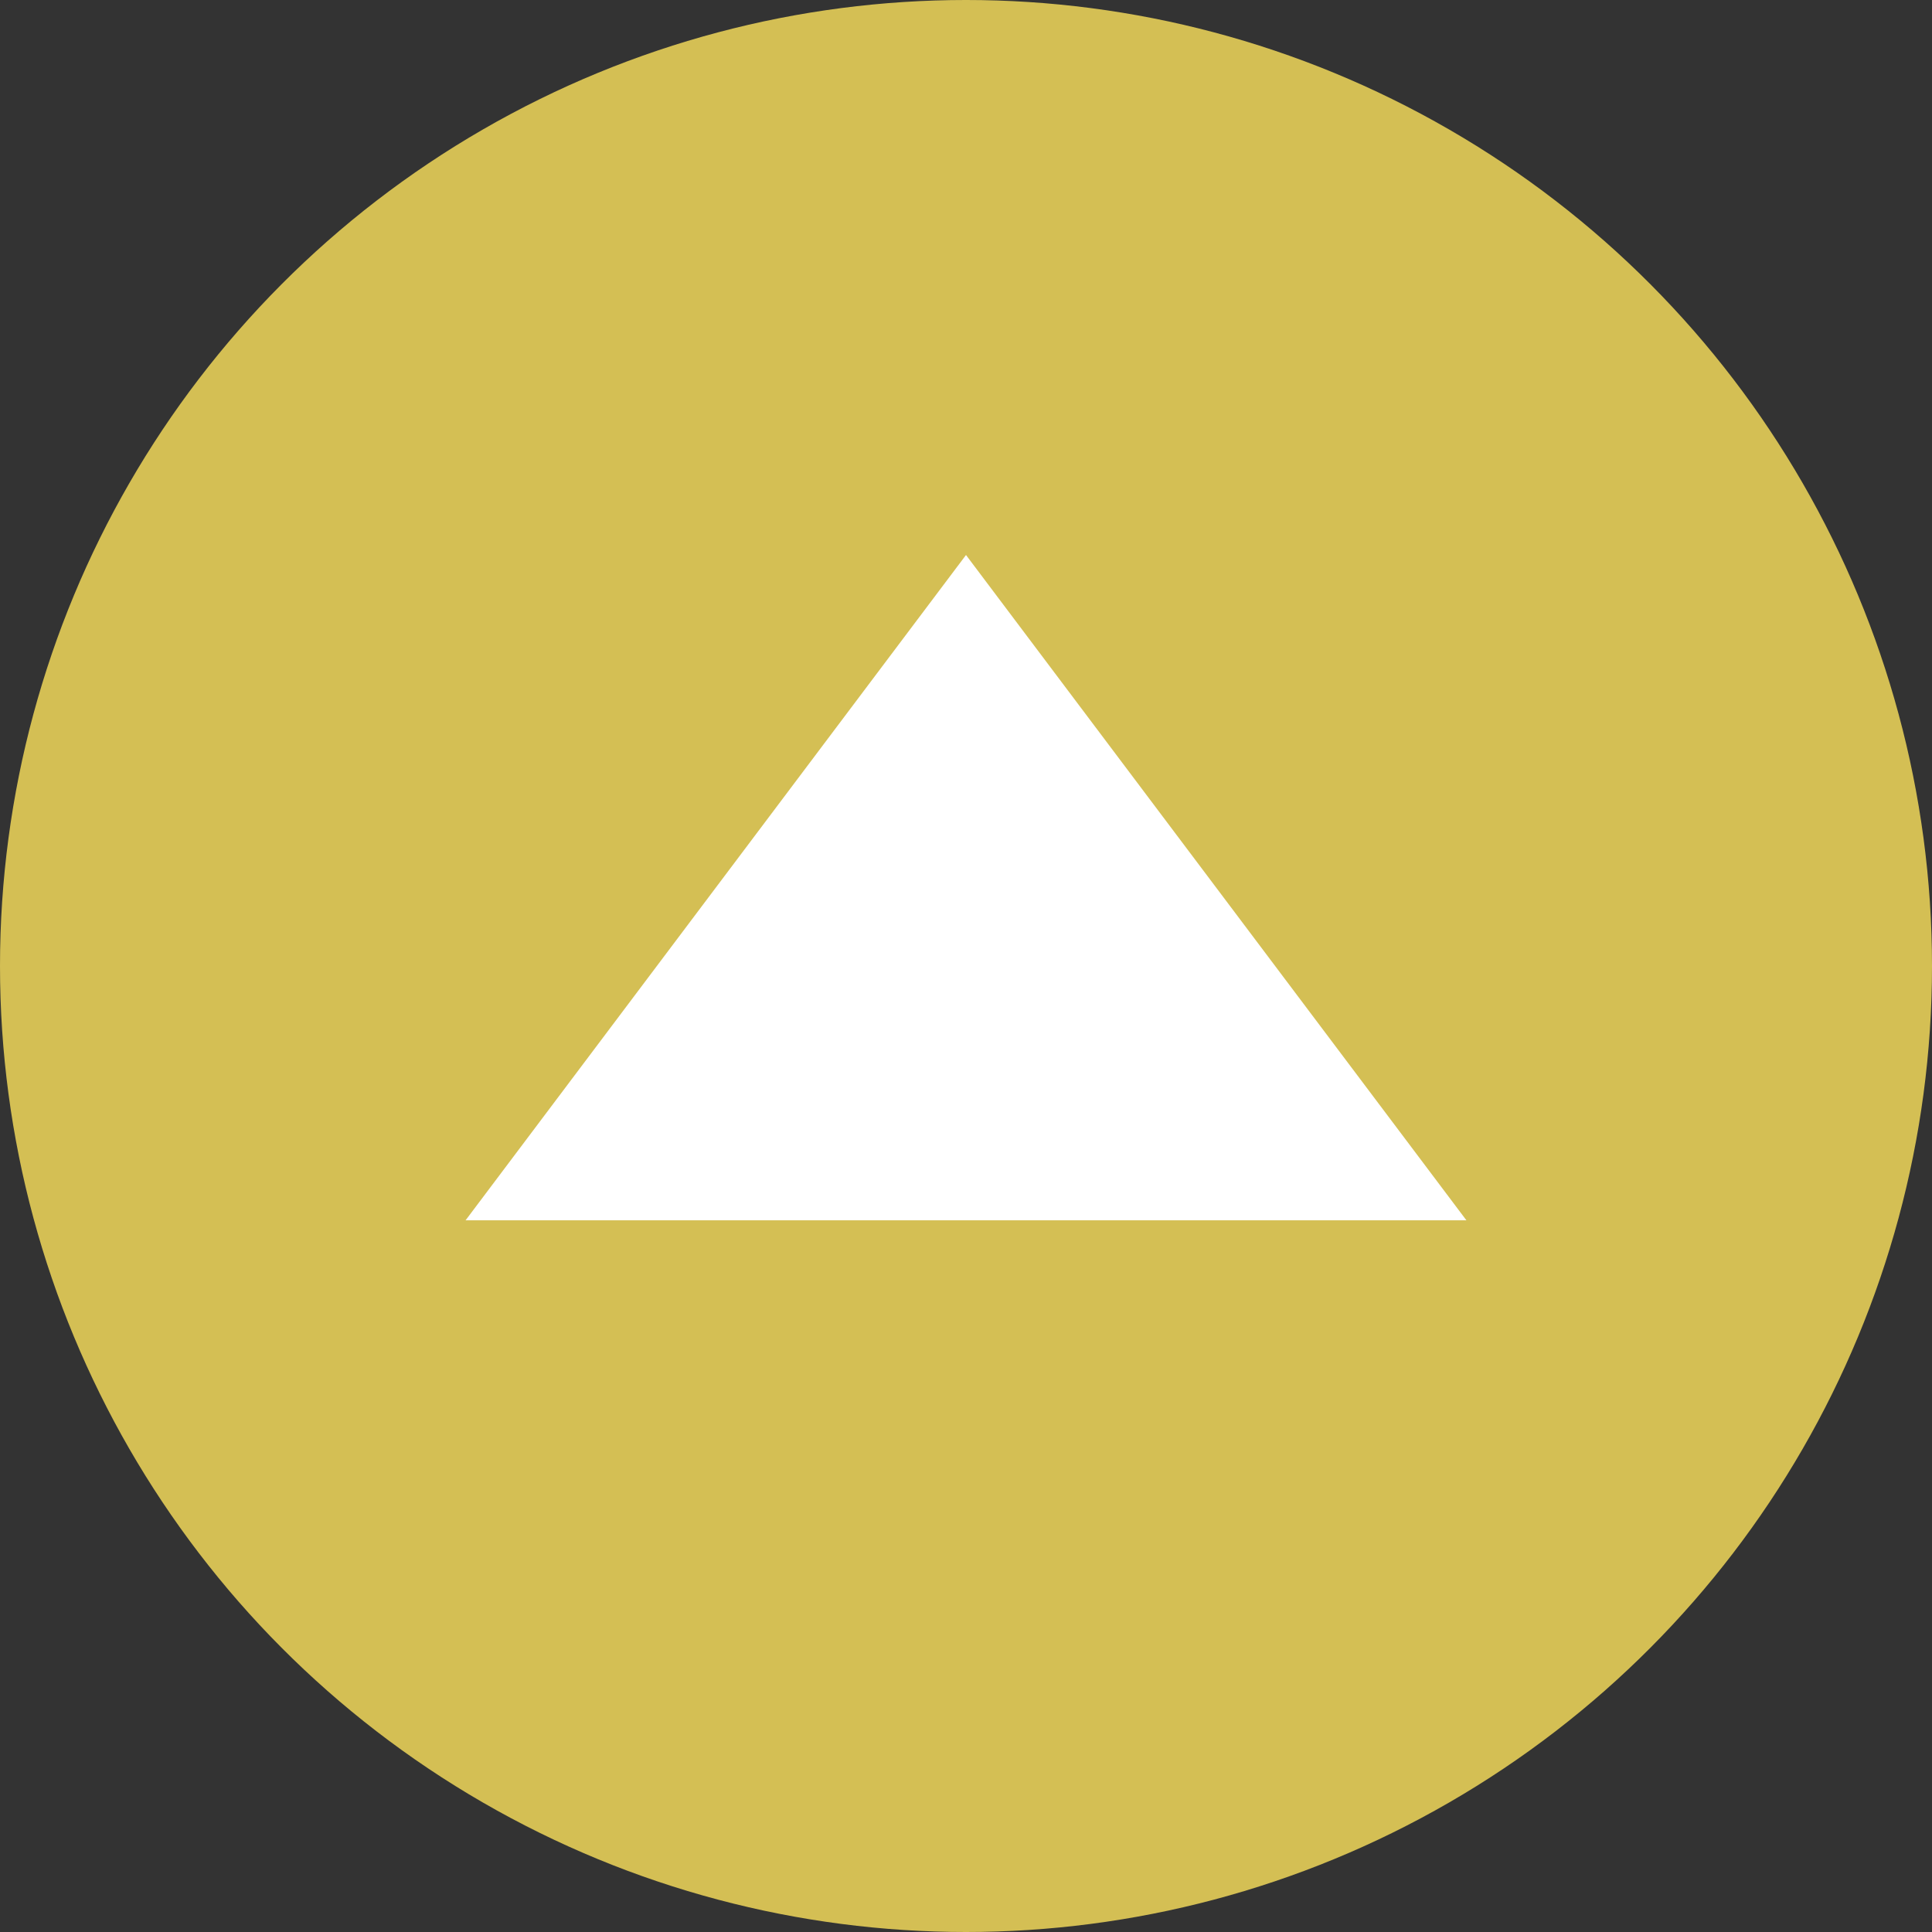
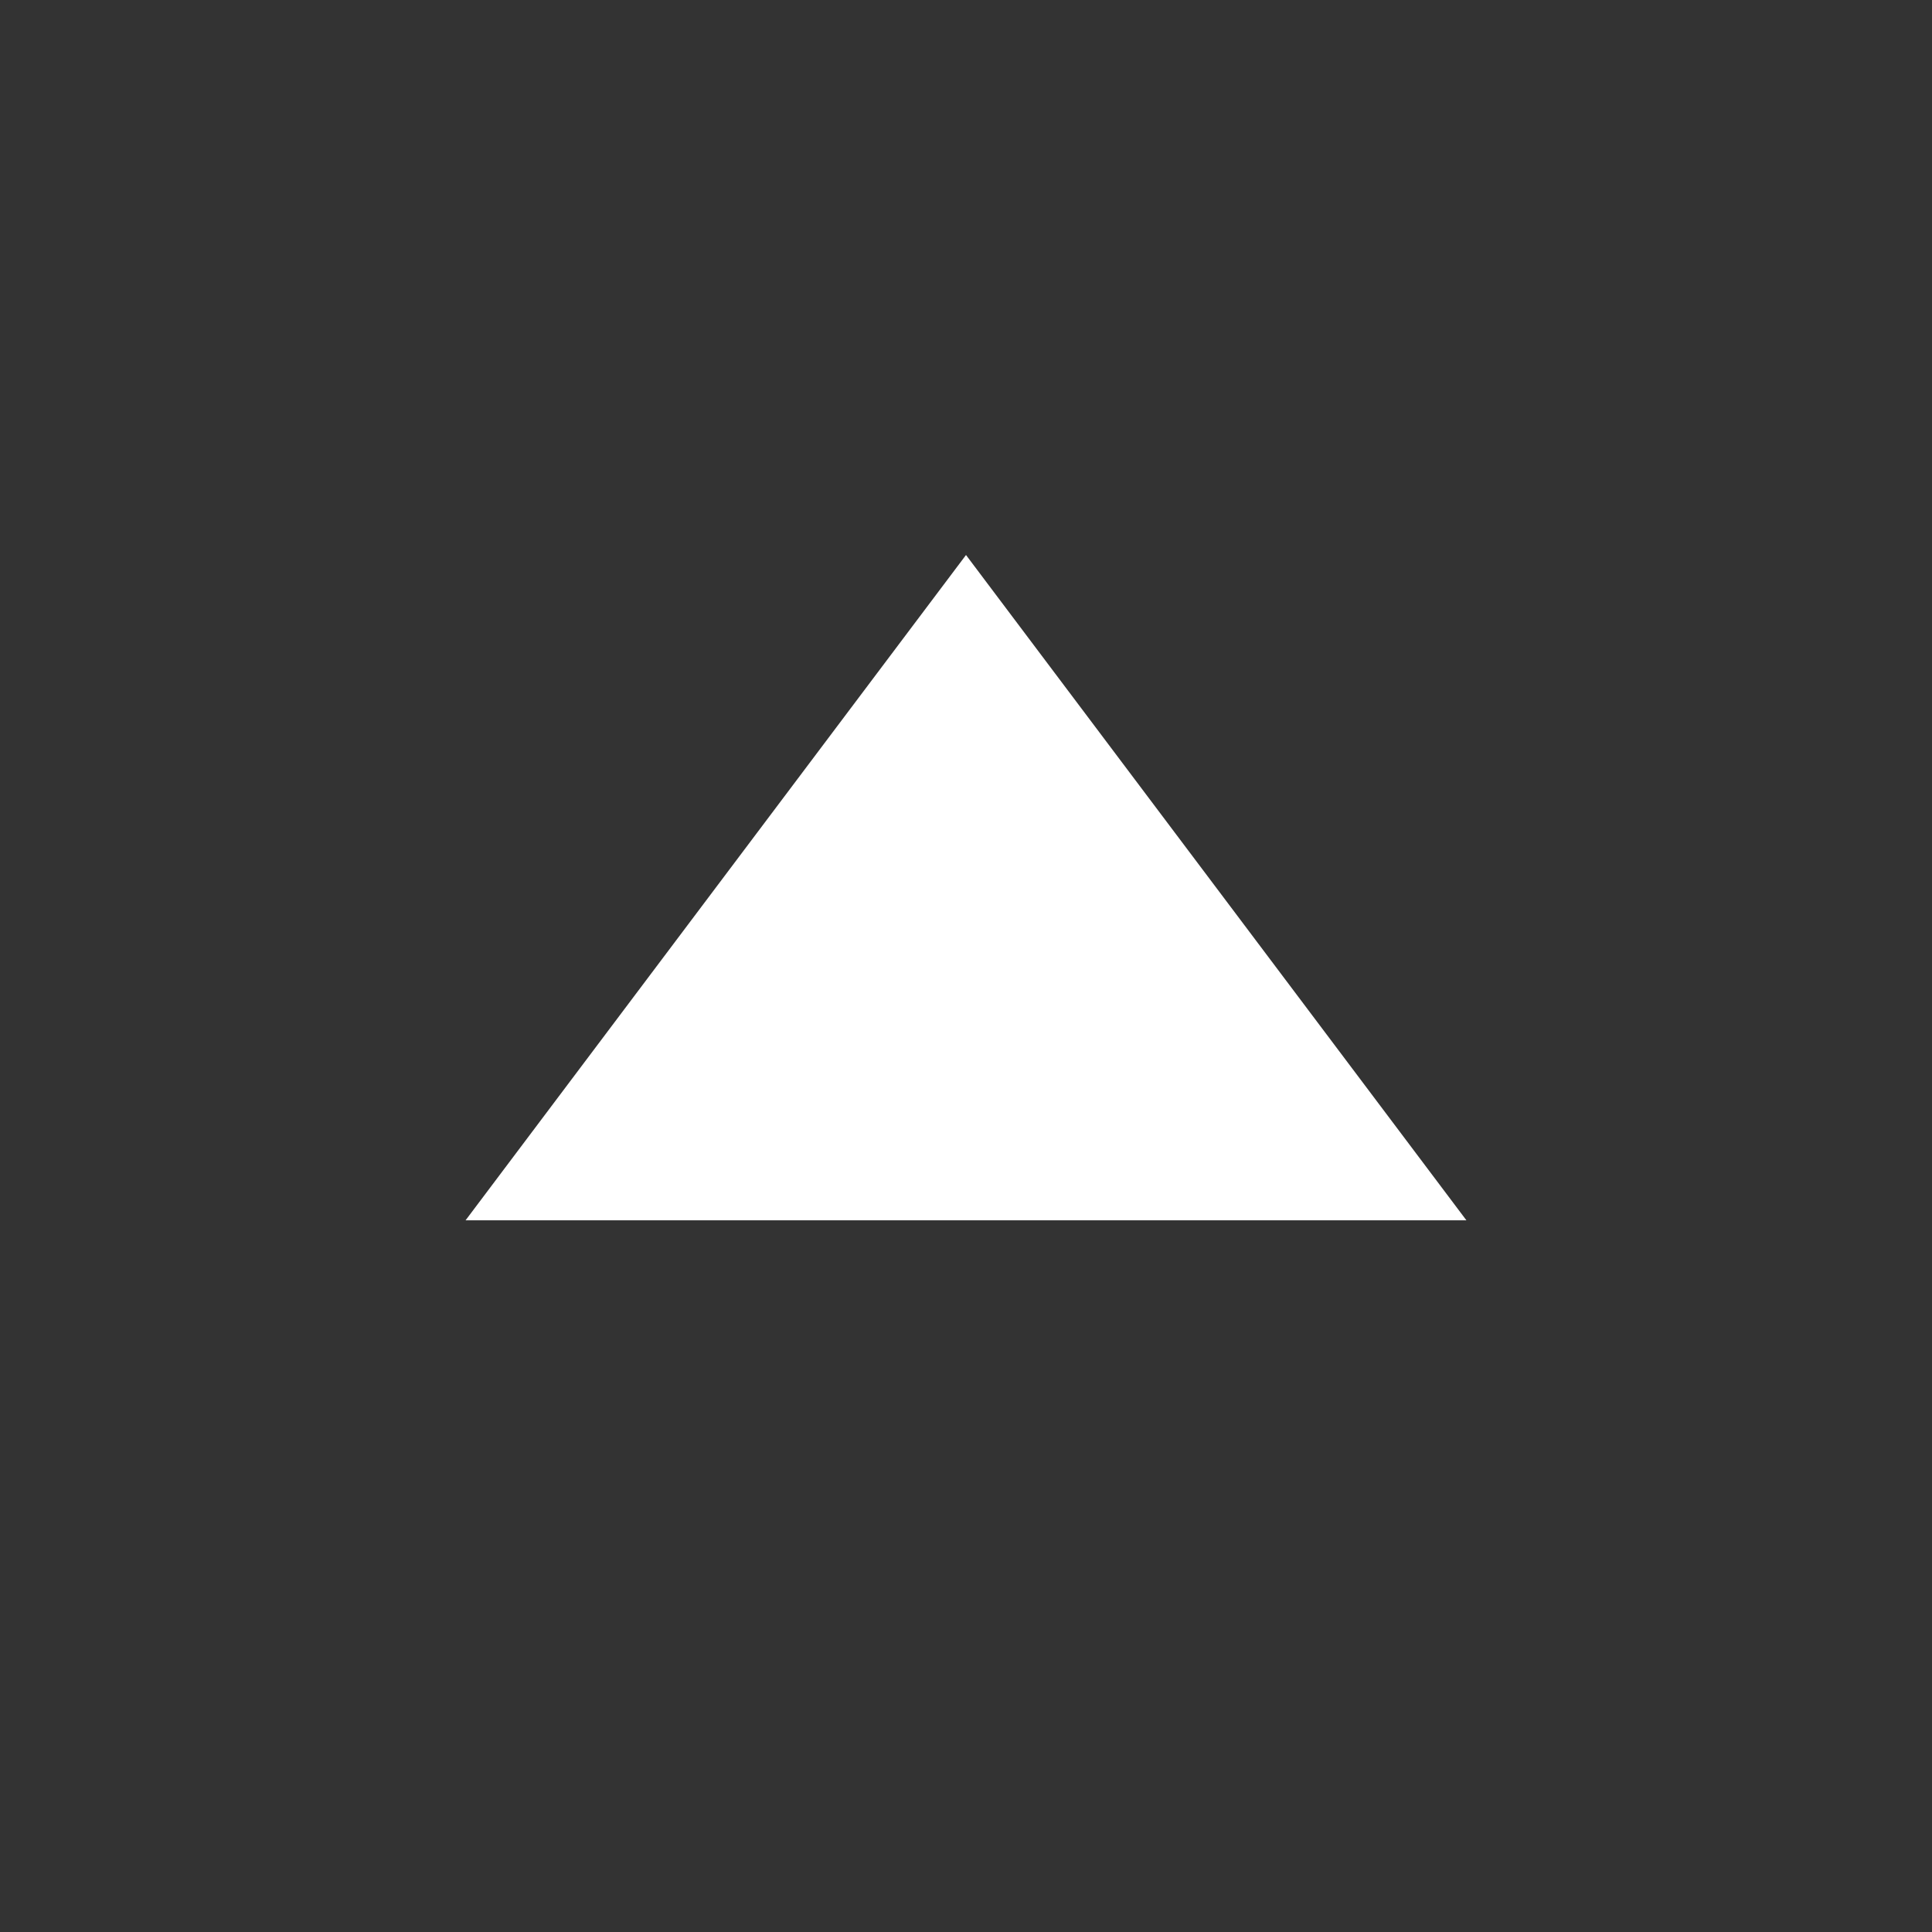
<svg xmlns="http://www.w3.org/2000/svg" version="1.1" id="レイヤー_1" x="0px" y="0px" width="74px" height="74px" viewBox="-8.168 -5.392 74 74" enable-background="new -8.168 -5.392 74 74" xml:space="preserve">
  <rect x="-8.168" y="-5.392" width="74" height="74" fill="#333333" stroke="none" />
  <g>
-     <circle fill="#D4BF54" cx="28.832" cy="31.608" r="37" />
    <polygon fill="#FFFFFF" points="28.832,15.866 9.664,41.349 47.999,41.349  " />
  </g>
</svg>